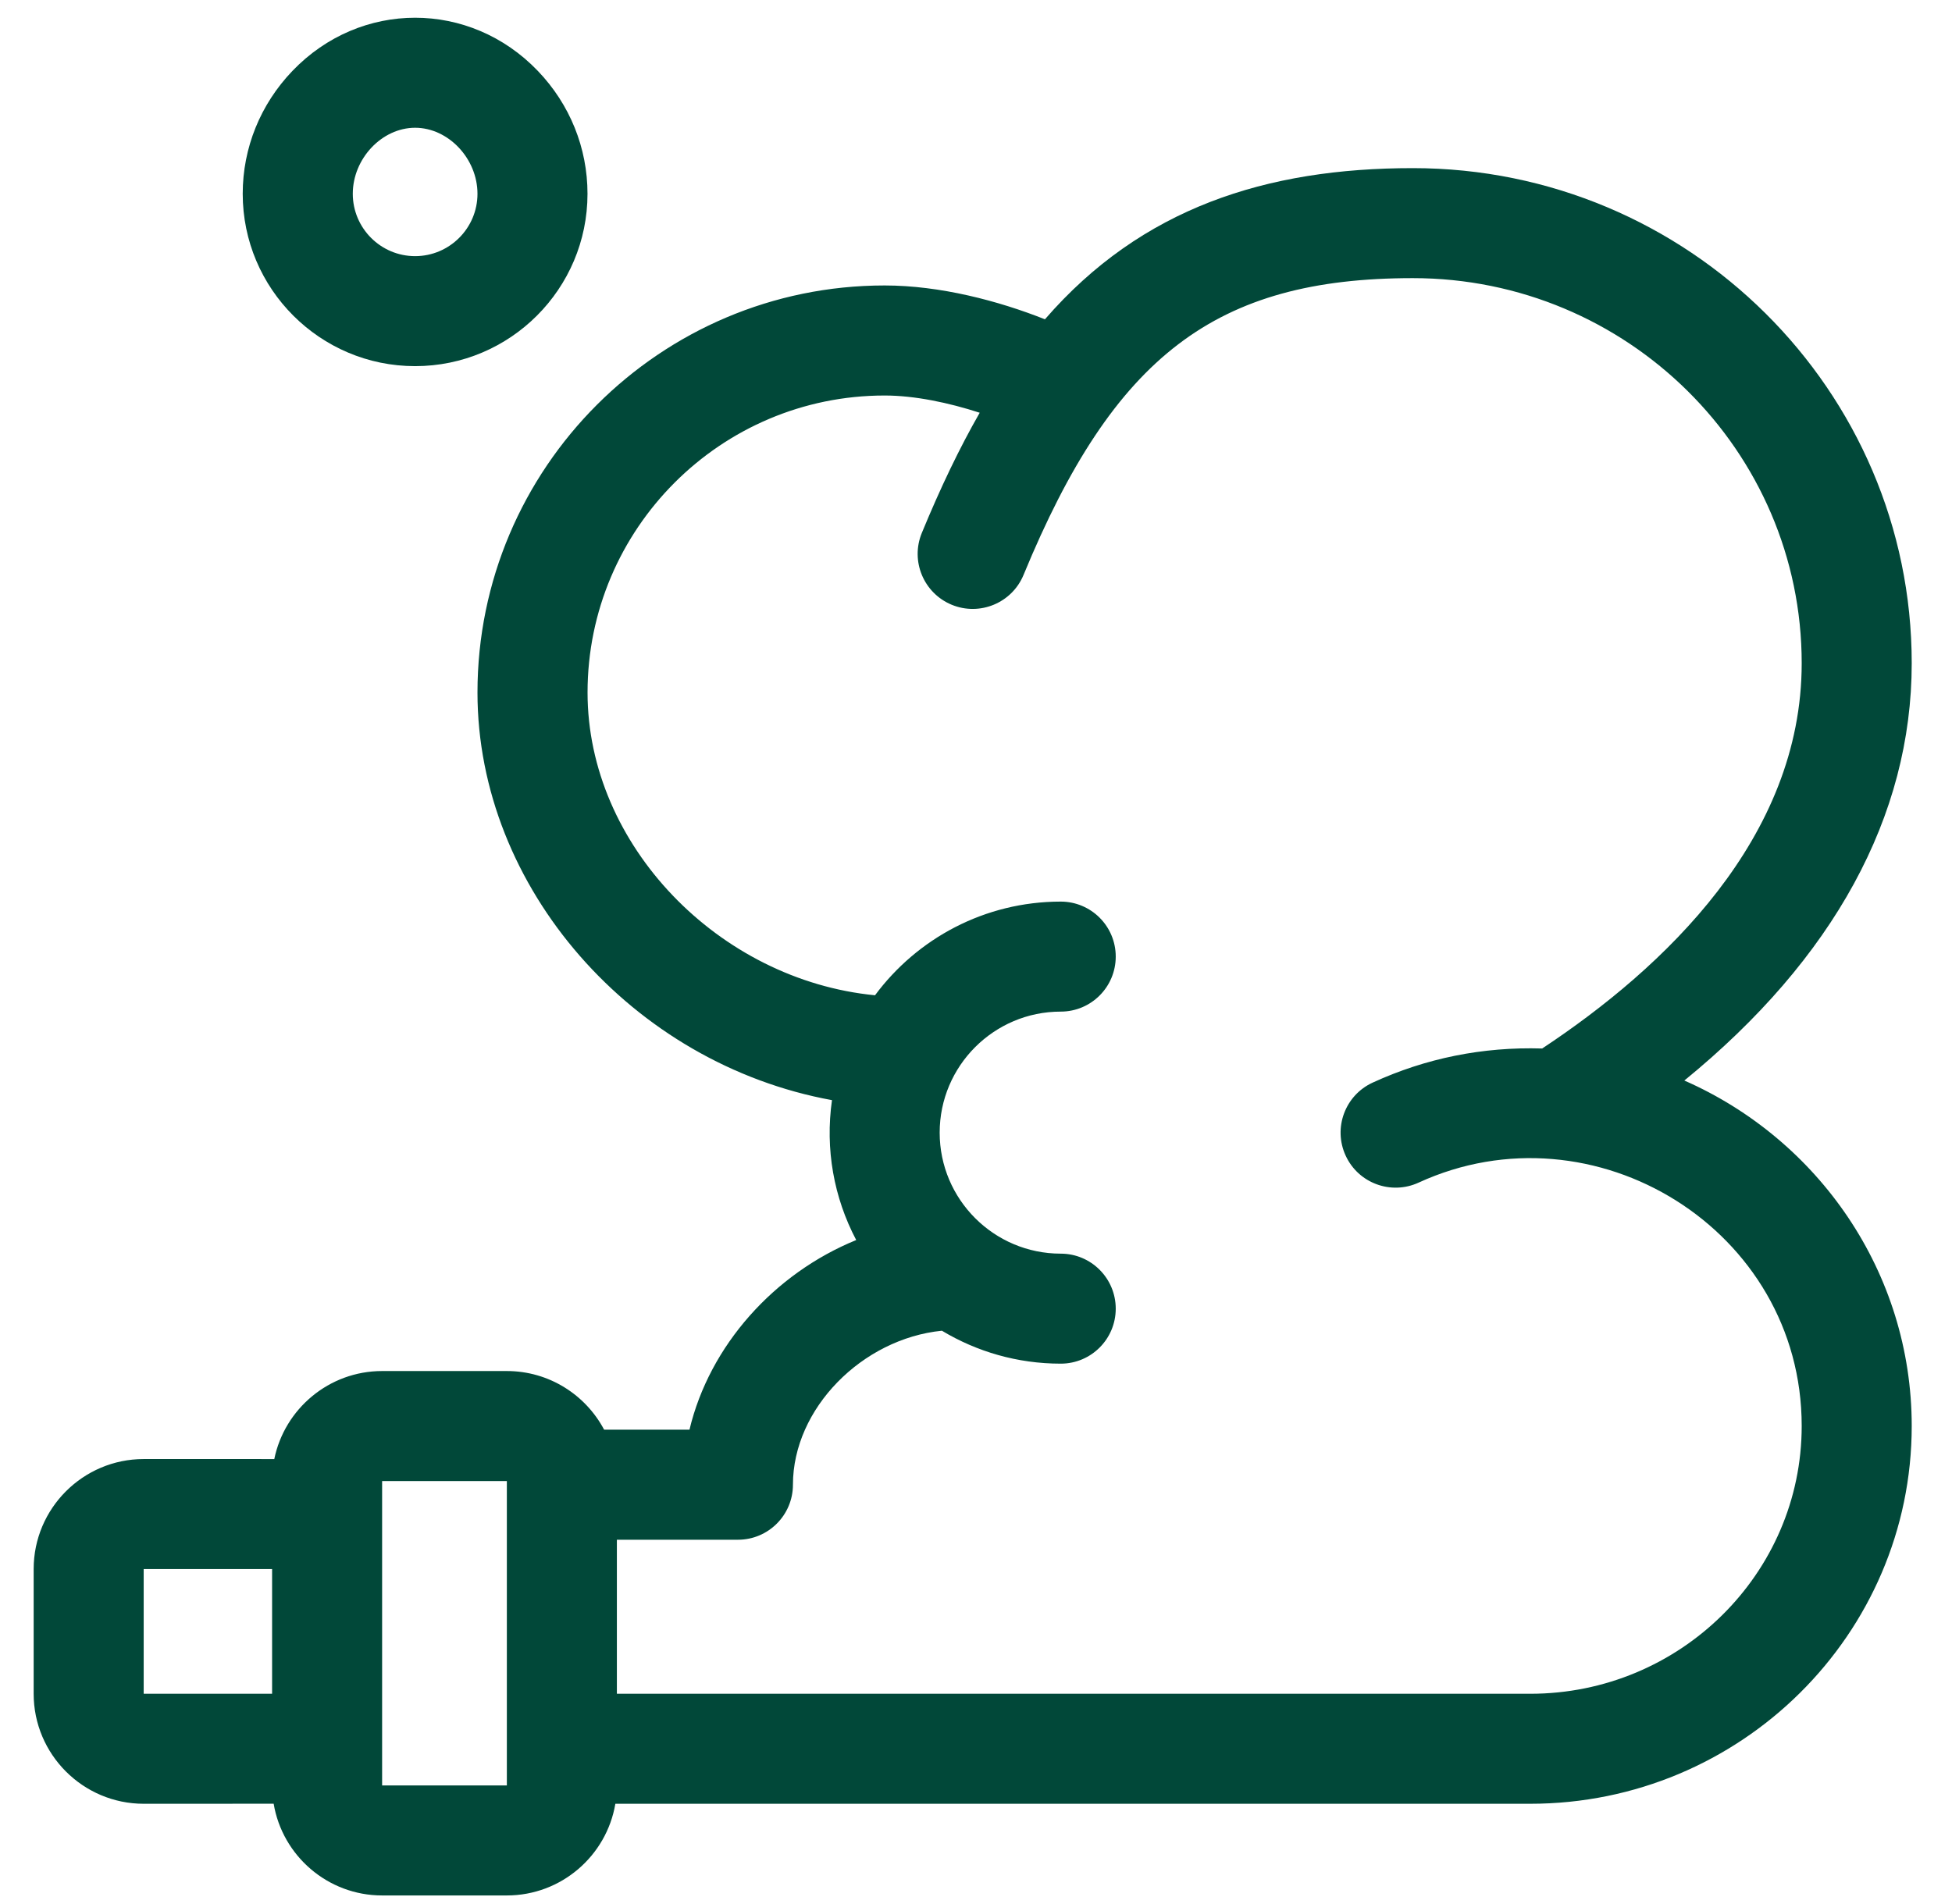
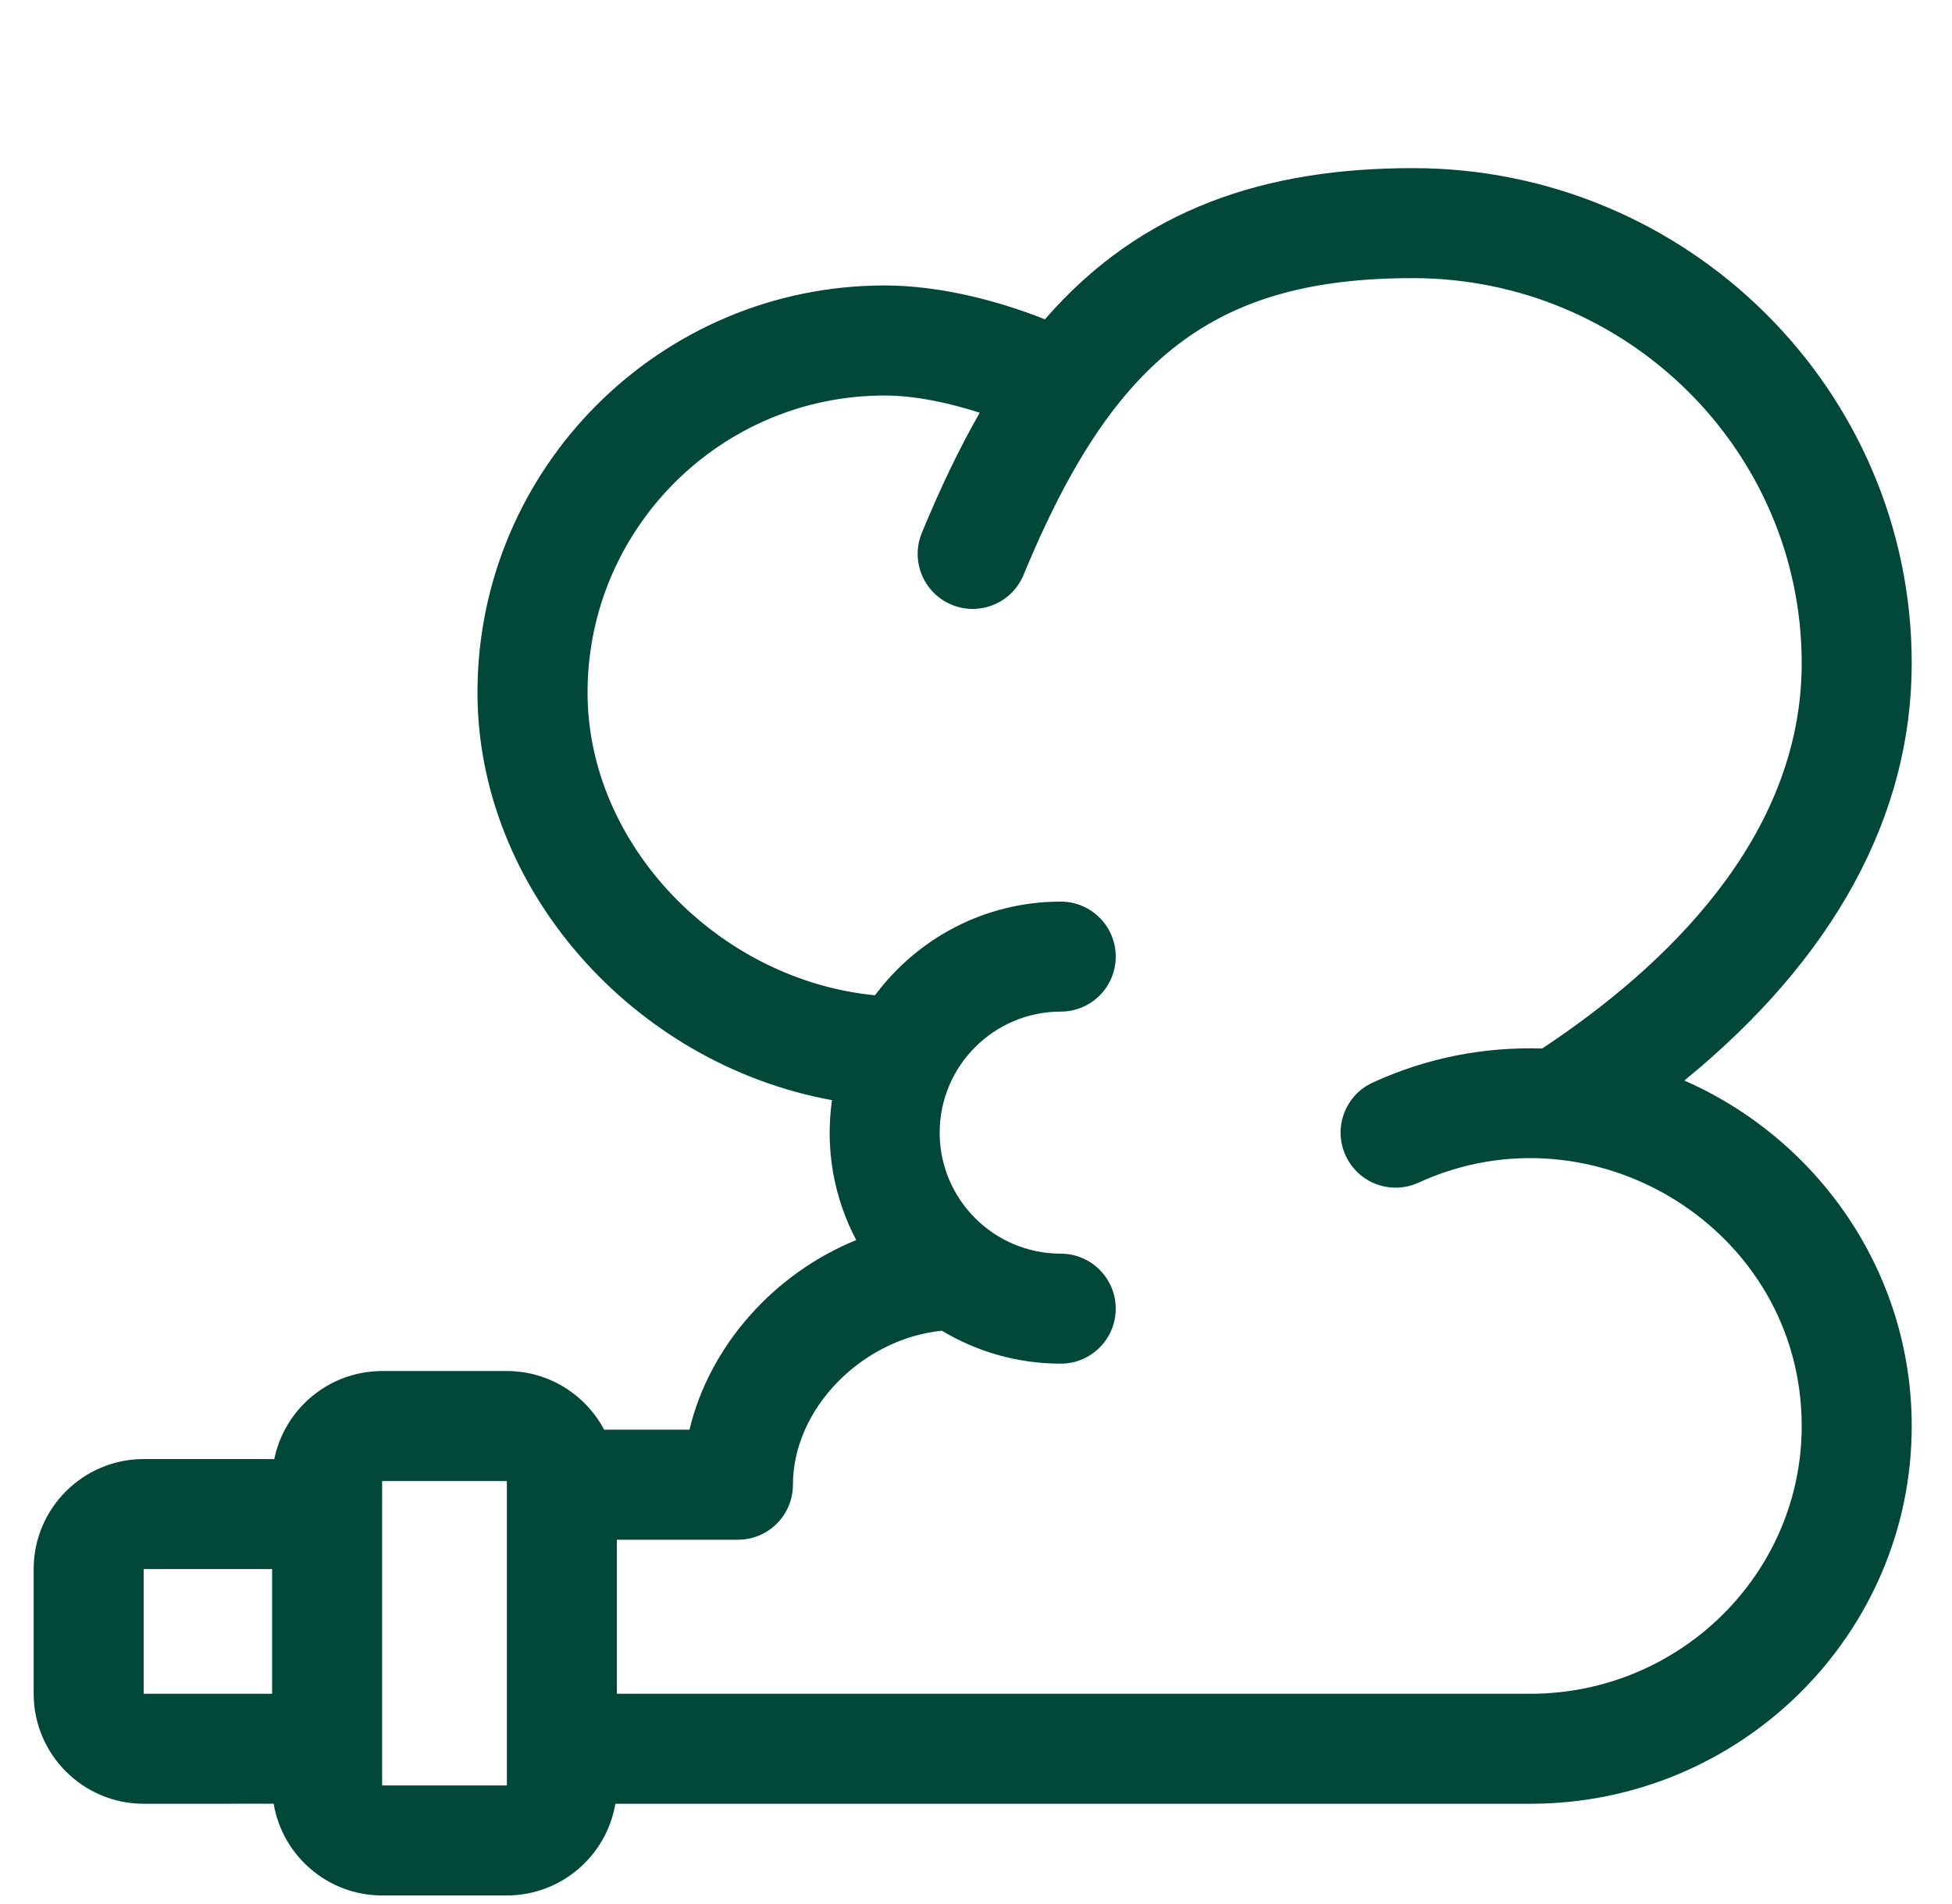
<svg xmlns="http://www.w3.org/2000/svg" width="41" height="40" viewBox="0 0 41 40" fill="none">
  <path d="M35.378 22.7C38.512 20.143 40.154 17.147 40.154 13.933C40.154 8.198 35.453 3.532 29.676 3.532C26.601 3.532 23.978 4.366 21.948 6.708C20.971 6.32 19.745 5.997 18.581 5.997C13.866 5.997 10.029 9.834 10.029 14.549C10.029 18.652 13.281 22.346 17.475 23.112C17.329 24.141 17.514 25.16 17.984 26.051C16.261 26.754 14.904 28.265 14.482 30.035H12.689C12.301 29.303 11.531 28.803 10.646 28.803H8.026C6.91 28.803 5.976 29.599 5.761 30.653C5.668 30.651 5.692 30.652 3.018 30.652C1.744 30.652 0.707 31.689 0.707 32.963V35.583C0.707 36.857 1.744 37.894 3.018 37.894C5.696 37.894 5.654 37.894 5.748 37.893C5.931 38.985 6.883 39.82 8.026 39.82H10.646C11.789 39.82 12.741 38.986 12.925 37.894H32.141C36.56 37.894 40.154 34.334 40.154 29.958C40.154 26.723 38.188 23.934 35.378 22.7ZM3.018 35.583V32.963H5.715V35.583H3.018ZM10.646 37.509H8.026C8.026 36.069 8.026 32.409 8.026 31.114H10.646V37.509ZM32.141 35.583H12.957V32.347H15.5C16.138 32.347 16.655 31.829 16.655 31.191C16.655 29.59 18.11 28.124 19.784 27.956C20.514 28.395 21.368 28.648 22.28 28.648C22.918 28.648 23.435 28.131 23.435 27.493C23.435 26.855 22.918 26.337 22.28 26.337C20.878 26.337 19.737 25.197 19.737 23.795C19.737 22.393 20.878 21.252 22.28 21.252C22.918 21.252 23.435 20.735 23.435 20.096C23.435 19.458 22.918 18.941 22.28 18.941C20.683 18.941 19.264 19.716 18.379 20.909C15.098 20.59 12.341 17.755 12.341 14.549C12.341 11.108 15.14 8.309 18.581 8.309C19.213 8.309 19.928 8.46 20.578 8.671C20.157 9.405 19.756 10.24 19.362 11.196C19.119 11.786 19.4 12.461 19.99 12.705C20.58 12.948 21.256 12.667 21.499 12.077C23.397 7.474 25.537 5.843 29.676 5.843C34.179 5.843 37.843 9.472 37.843 13.933C37.843 17.608 34.949 20.335 32.392 22.027C31.142 21.989 29.945 22.232 28.831 22.744C28.251 23.011 27.997 23.697 28.264 24.277C28.53 24.857 29.216 25.111 29.796 24.845C33.477 23.153 37.843 25.829 37.843 29.958C37.843 33.059 35.285 35.583 32.141 35.583Z" fill="#014839" />
-   <path d="M8.719 7.692C10.716 7.692 12.34 6.068 12.34 4.071C12.34 3.108 11.97 2.192 11.297 1.49C9.869 6.16312e-05 7.57 -0 6.142 1.49C5.469 2.192 5.098 3.108 5.098 4.071C5.098 6.068 6.723 7.692 8.719 7.692ZM8.719 2.684C9.417 2.684 10.029 3.332 10.029 4.071C10.029 4.793 9.441 5.381 8.719 5.381C7.997 5.381 7.41 4.793 7.41 4.071C7.41 3.332 8.022 2.684 8.719 2.684Z" fill="#014839" />
</svg>